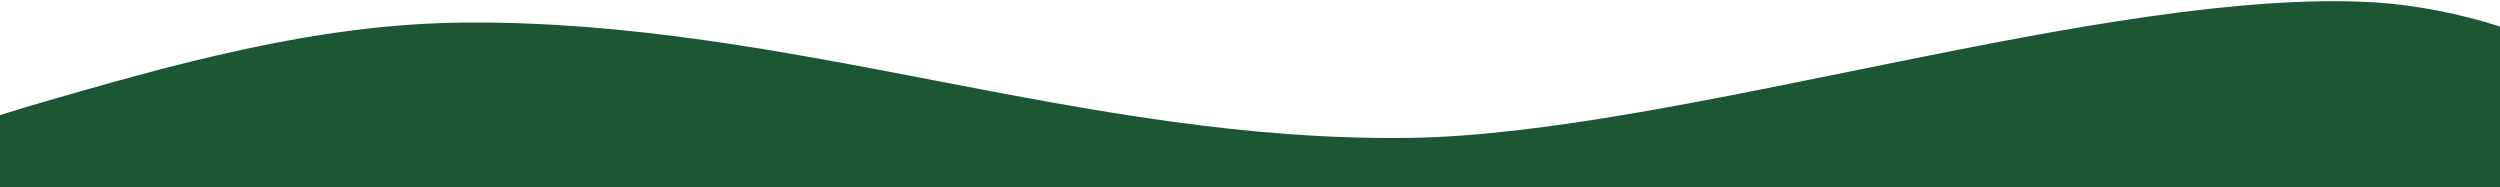
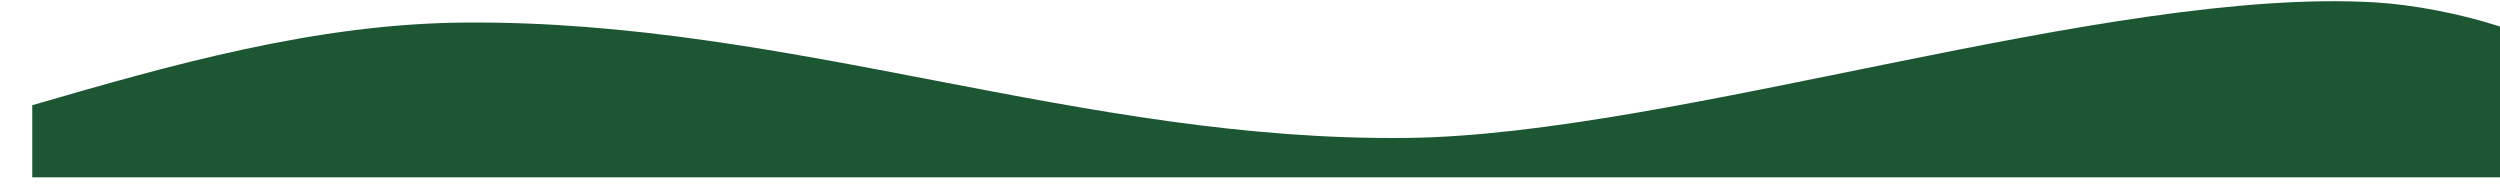
<svg xmlns="http://www.w3.org/2000/svg" xml:space="preserve" style="enable-background:new 0 0 8192 613.5;" viewBox="0 0 8192 613.5" y="0px" x="0px" id="Layer_1" version="1.1">
  <style type="text/css">
	.st0{fill:#1D5633;}
</style>
-   <path d="M8192,86.9c-131.8-42.5-283.9-71.6-409.6-79.1c-871.2-51.5-2294.3,433.2-3168,444.1  c-1070,13.4-2022.1-386.5-3092.3-378c-489.7,4-959.1,138.3-1416.4,270.8L0,377.2l0,0v236.3h8192V86.9z" class="st0" />
+   <path d="M8192,86.9c-131.8-42.5-283.9-71.6-409.6-79.1c-871.2-51.5-2294.3,433.2-3168,444.1  c-1070,13.4-2022.1-386.5-3092.3-378c-489.7,4-959.1,138.3-1416.4,270.8l0,0v236.3h8192V86.9z" class="st0" />
</svg>